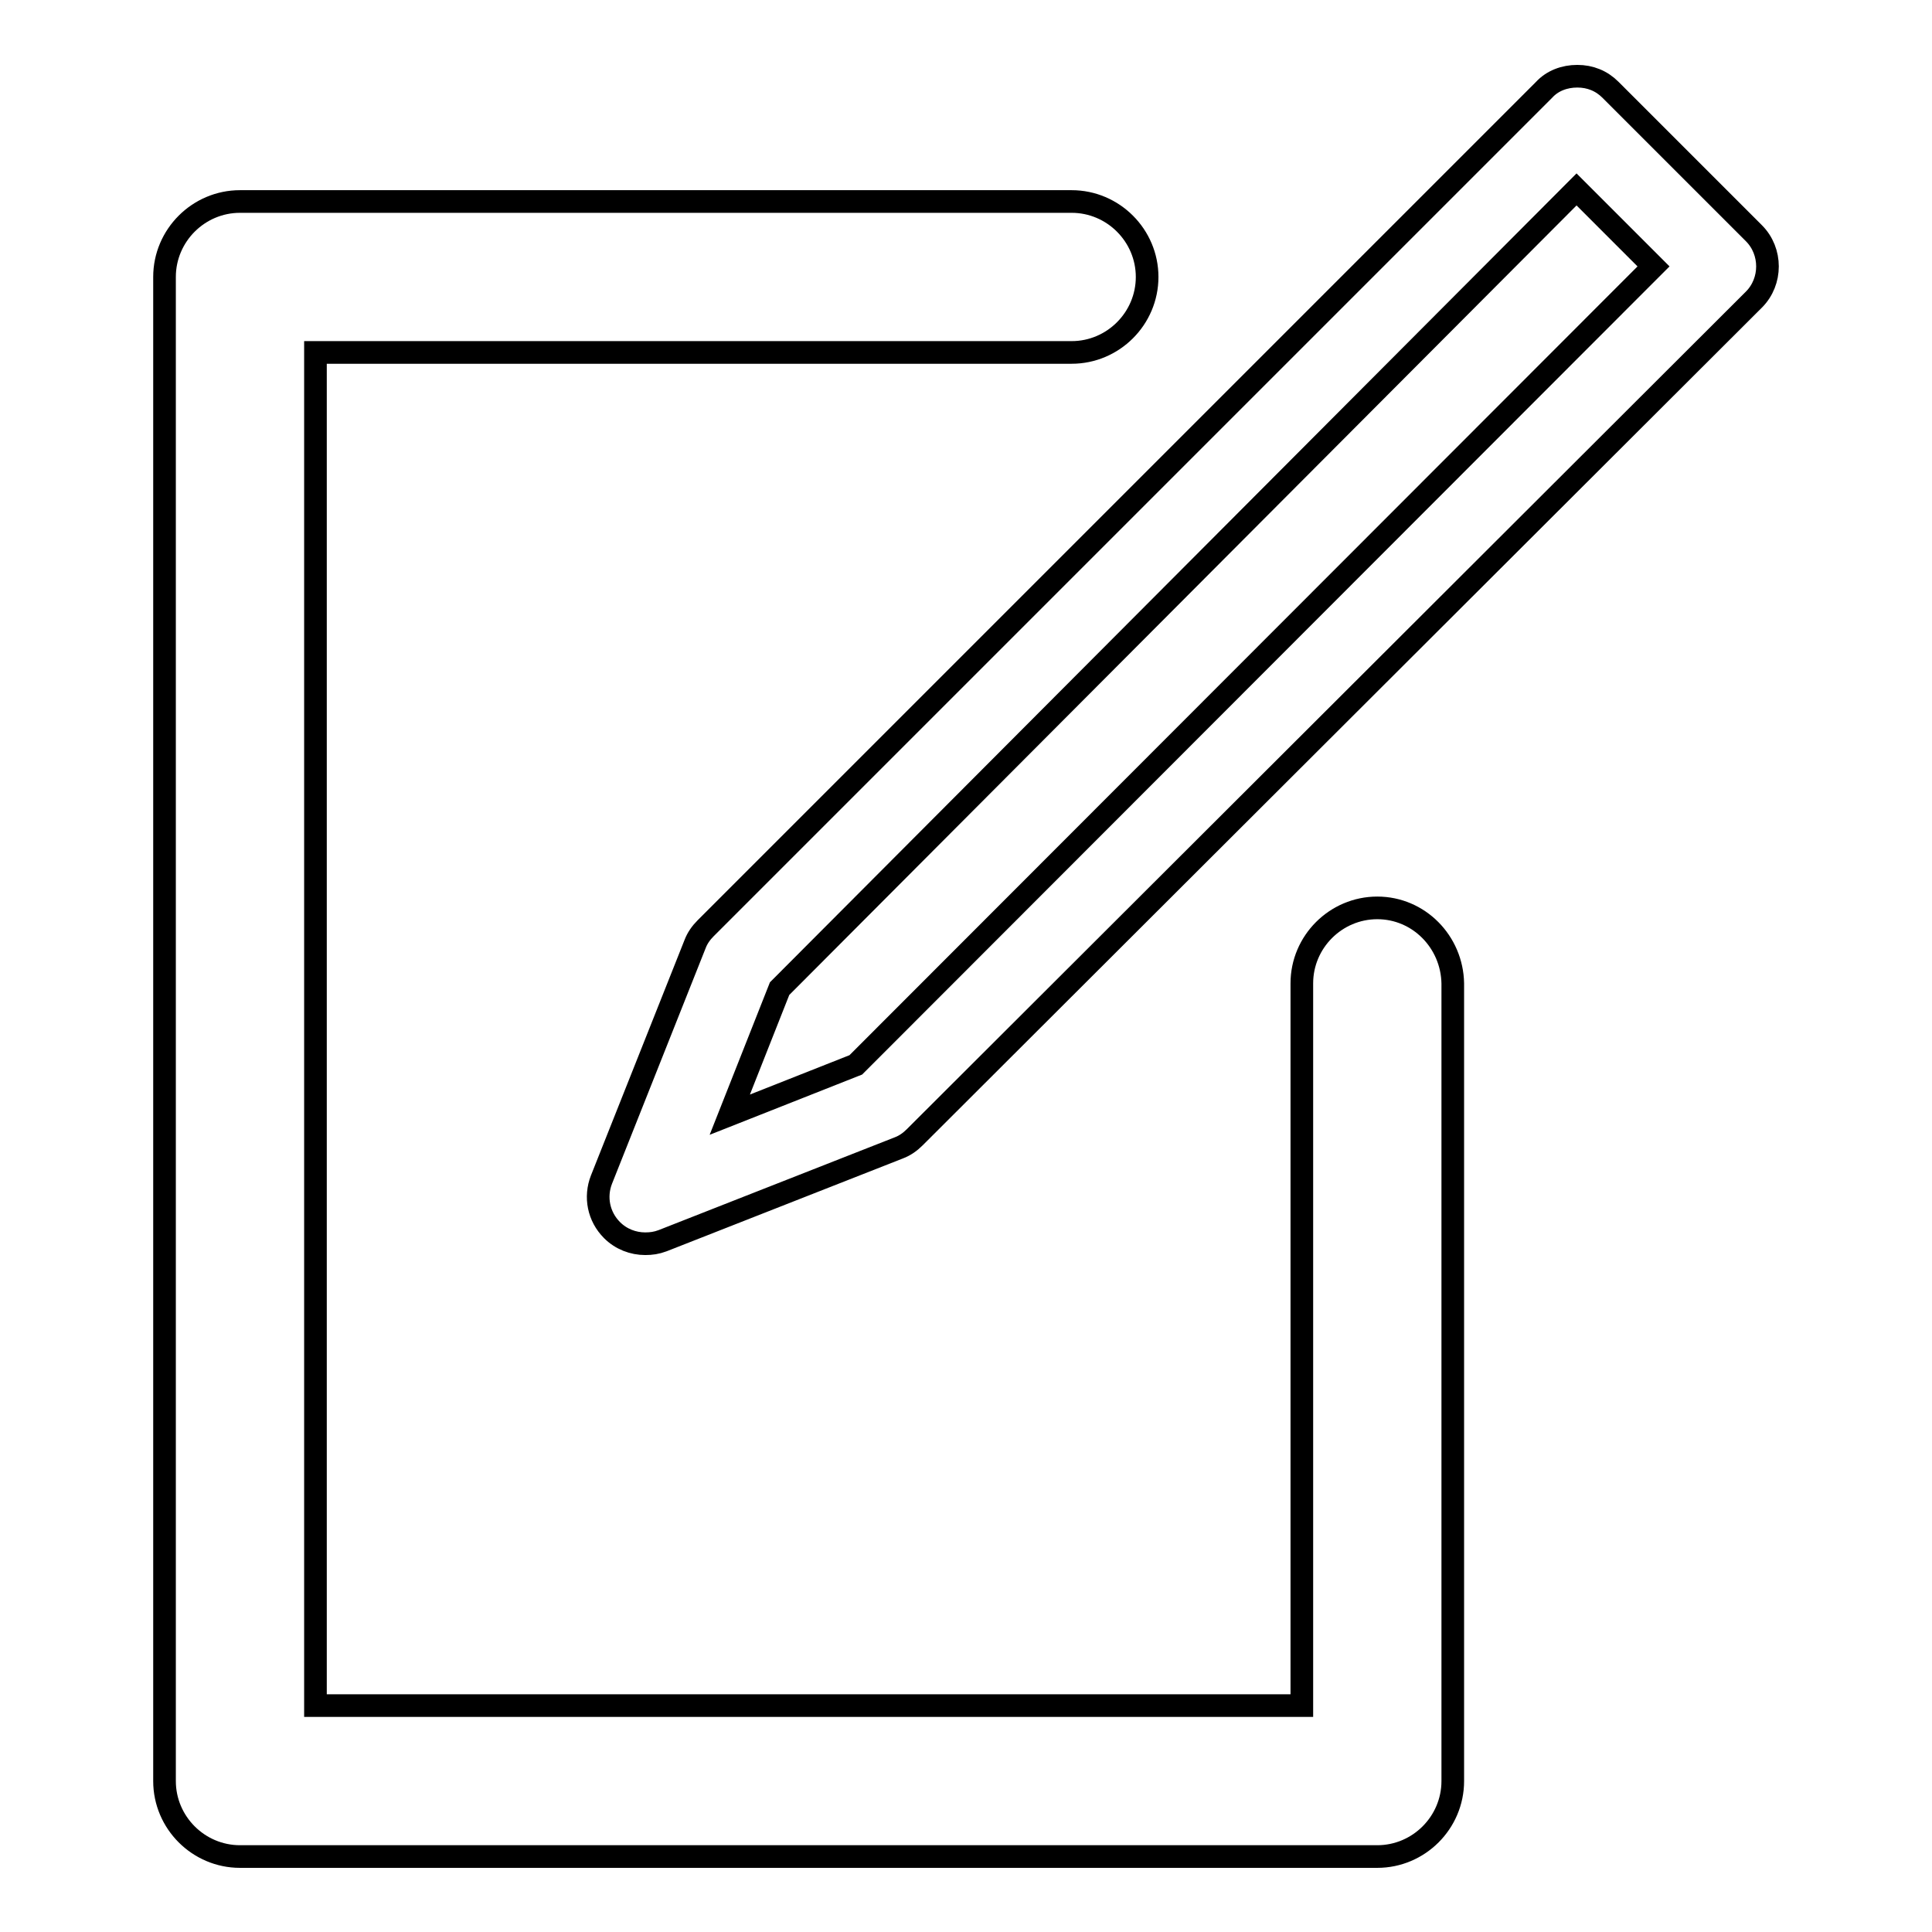
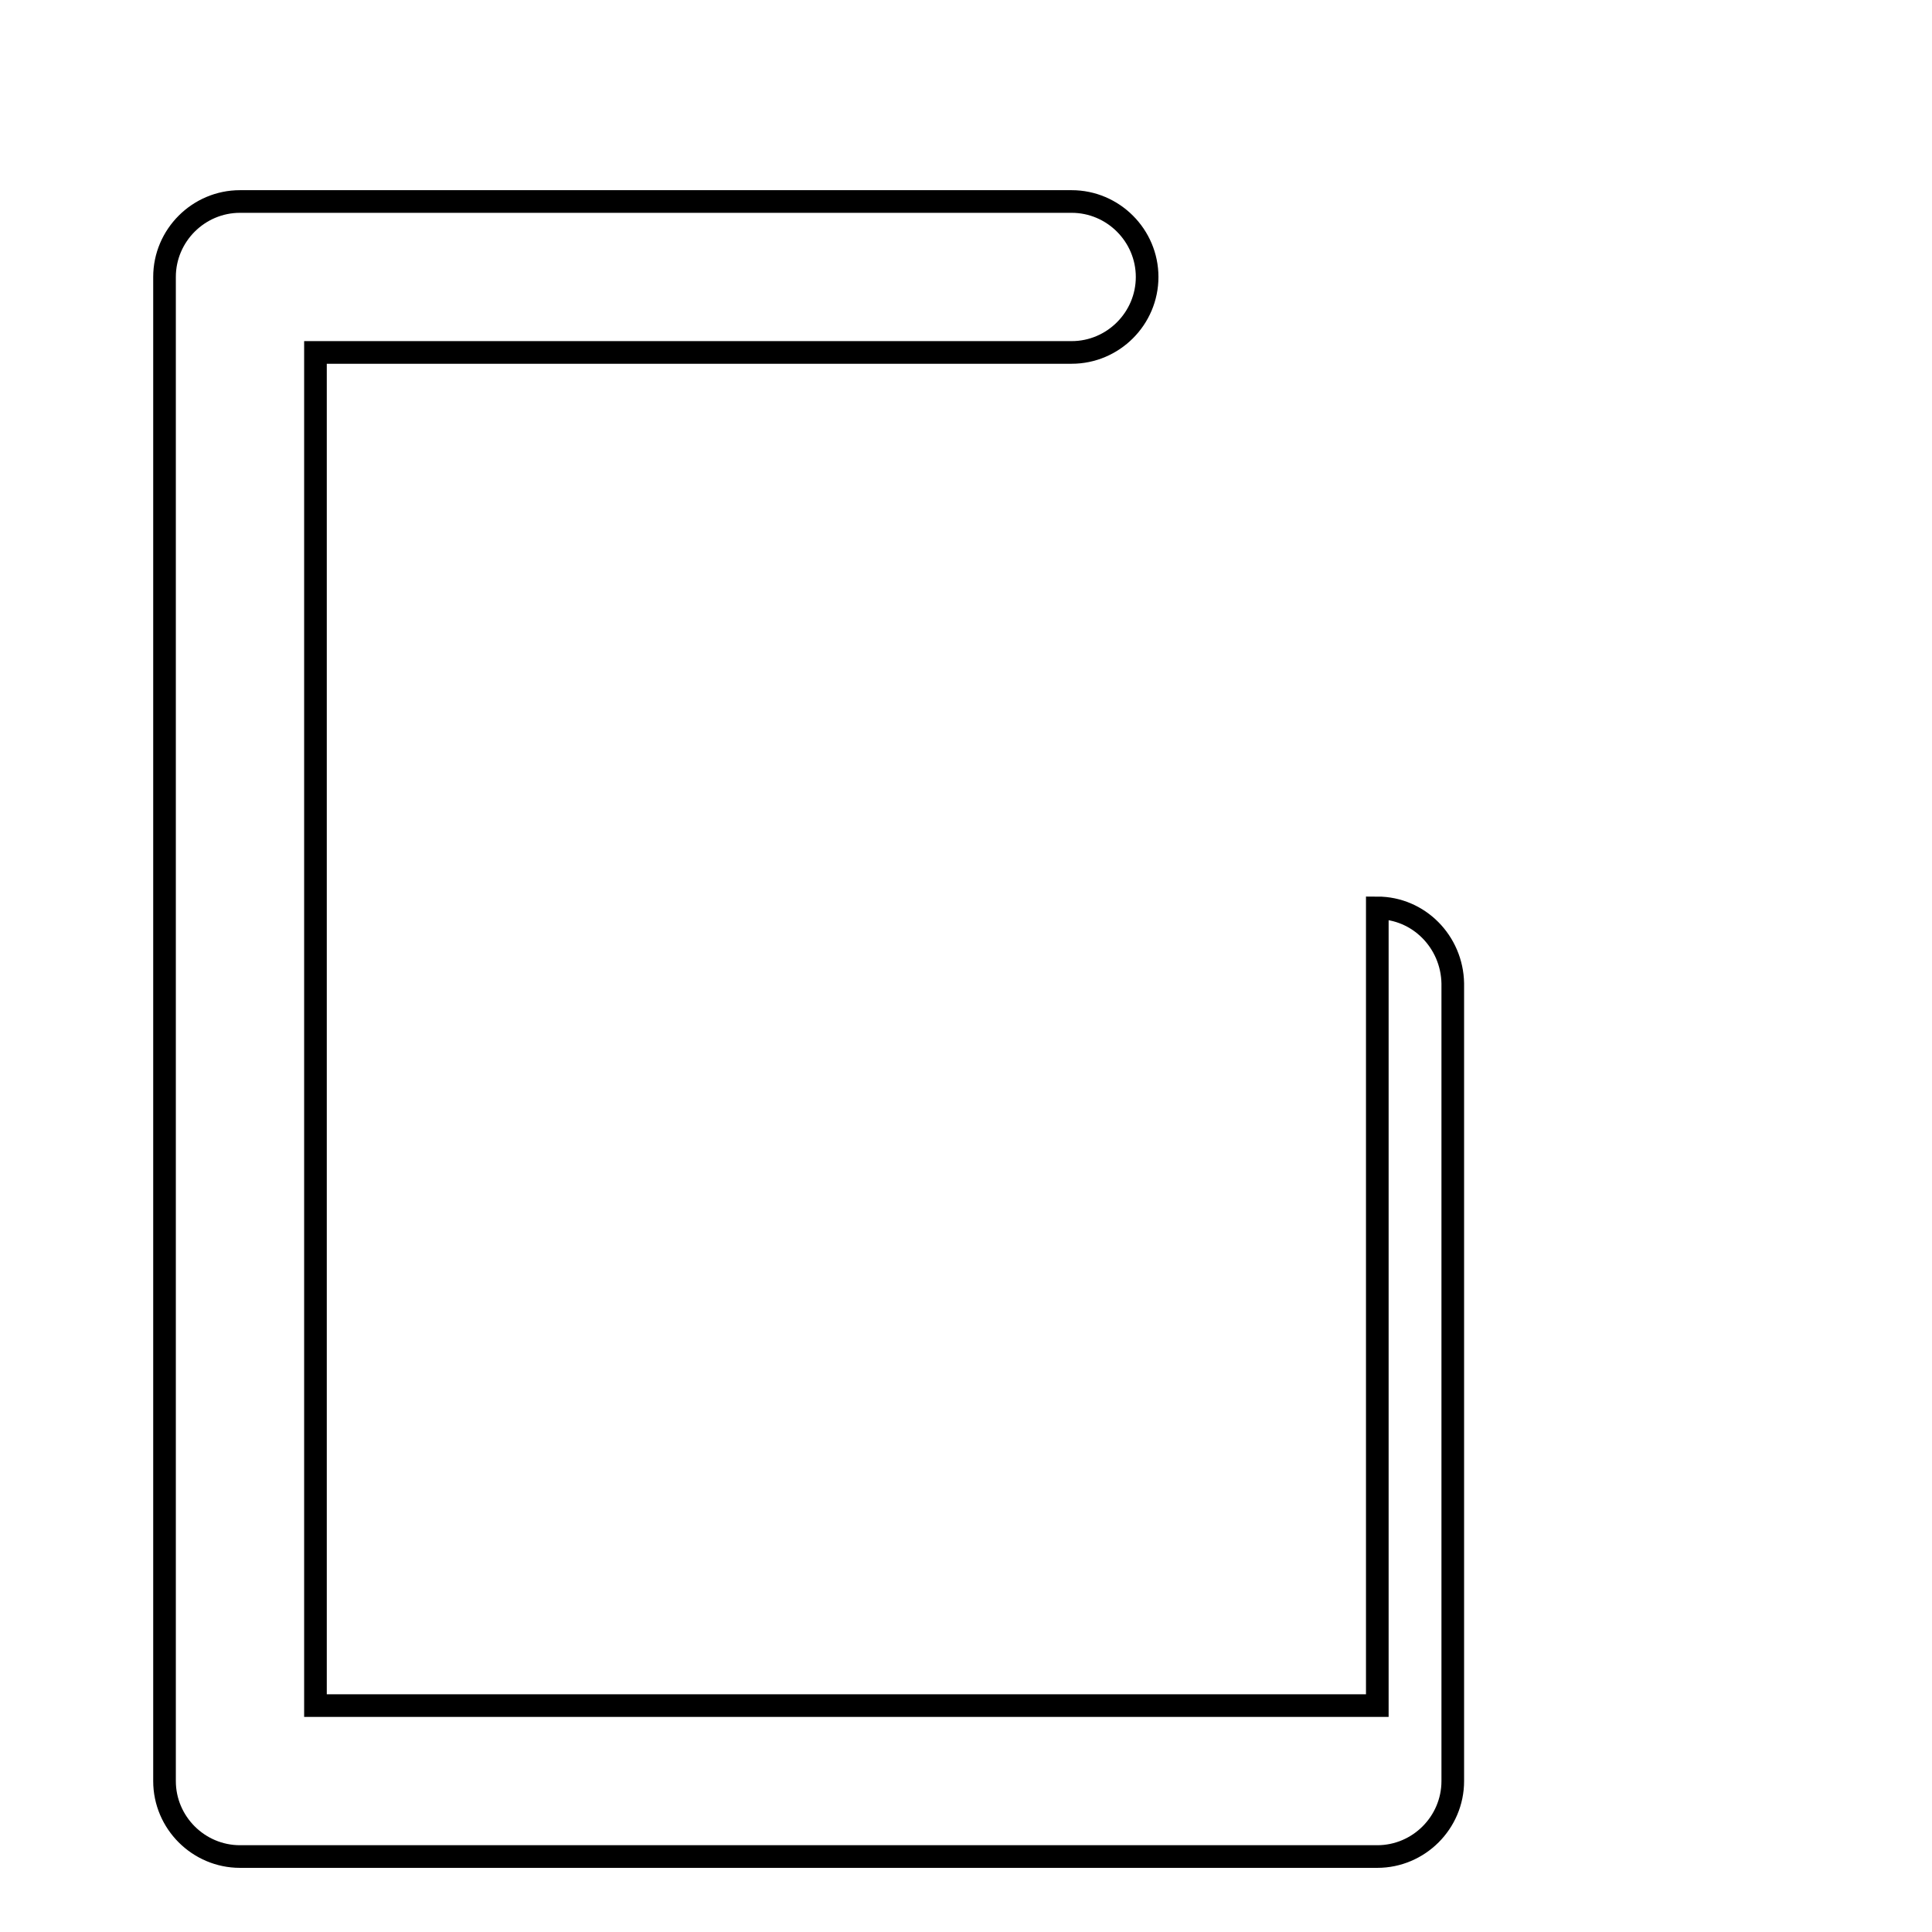
<svg xmlns="http://www.w3.org/2000/svg" version="1.1" x="0px" y="0px" viewBox="0 0 256 256" enable-background="new 0 0 256 256" xml:space="preserve">
  <g>
    <g>
-       <path stroke-width="3" fill-opacity="0" stroke="#000000" d="M232.4,30.9l-19-19c-1.2-1.2-2.7-1.8-4.4-1.8l0,0c-1.7,0-3.3,0.6-4.4,1.8L93.5,123c-0.6,0.6-1.1,1.3-1.4,2.1l-12.4,31.2c-0.9,2.3-0.4,4.9,1.4,6.7c1.2,1.2,2.8,1.8,4.4,1.8c0.8,0,1.5-0.1,2.3-0.4l31.3-12.3c0.8-0.3,1.5-0.8,2.1-1.4L232.4,39.7C234.8,37.3,234.8,33.3,232.4,30.9z M113.4,141.1l-16.7,6.6l6.6-16.7L208.9,25.1l10.2,10.2L113.4,141.1z" />
-       <path stroke-width="3" fill-opacity="0" stroke="#000000" d="M182.5,120.3c-5.5,0-10,4.5-10,10V226H41.8V46.7H142c5.5,0,10-4.5,10-10c0-5.5-4.5-10-10-10H31.8c-5.5,0-10,4.5-10,10V236c0,5.5,4.5,10,10,10h150.7c5.5,0,10-4.5,10-10V130.3C192.4,124.8,188,120.3,182.5,120.3z" />
+       <path stroke-width="3" fill-opacity="0" stroke="#000000" d="M182.5,120.3V226H41.8V46.7H142c5.5,0,10-4.5,10-10c0-5.5-4.5-10-10-10H31.8c-5.5,0-10,4.5-10,10V236c0,5.5,4.5,10,10,10h150.7c5.5,0,10-4.5,10-10V130.3C192.4,124.8,188,120.3,182.5,120.3z" />
    </g>
  </g>
</svg>